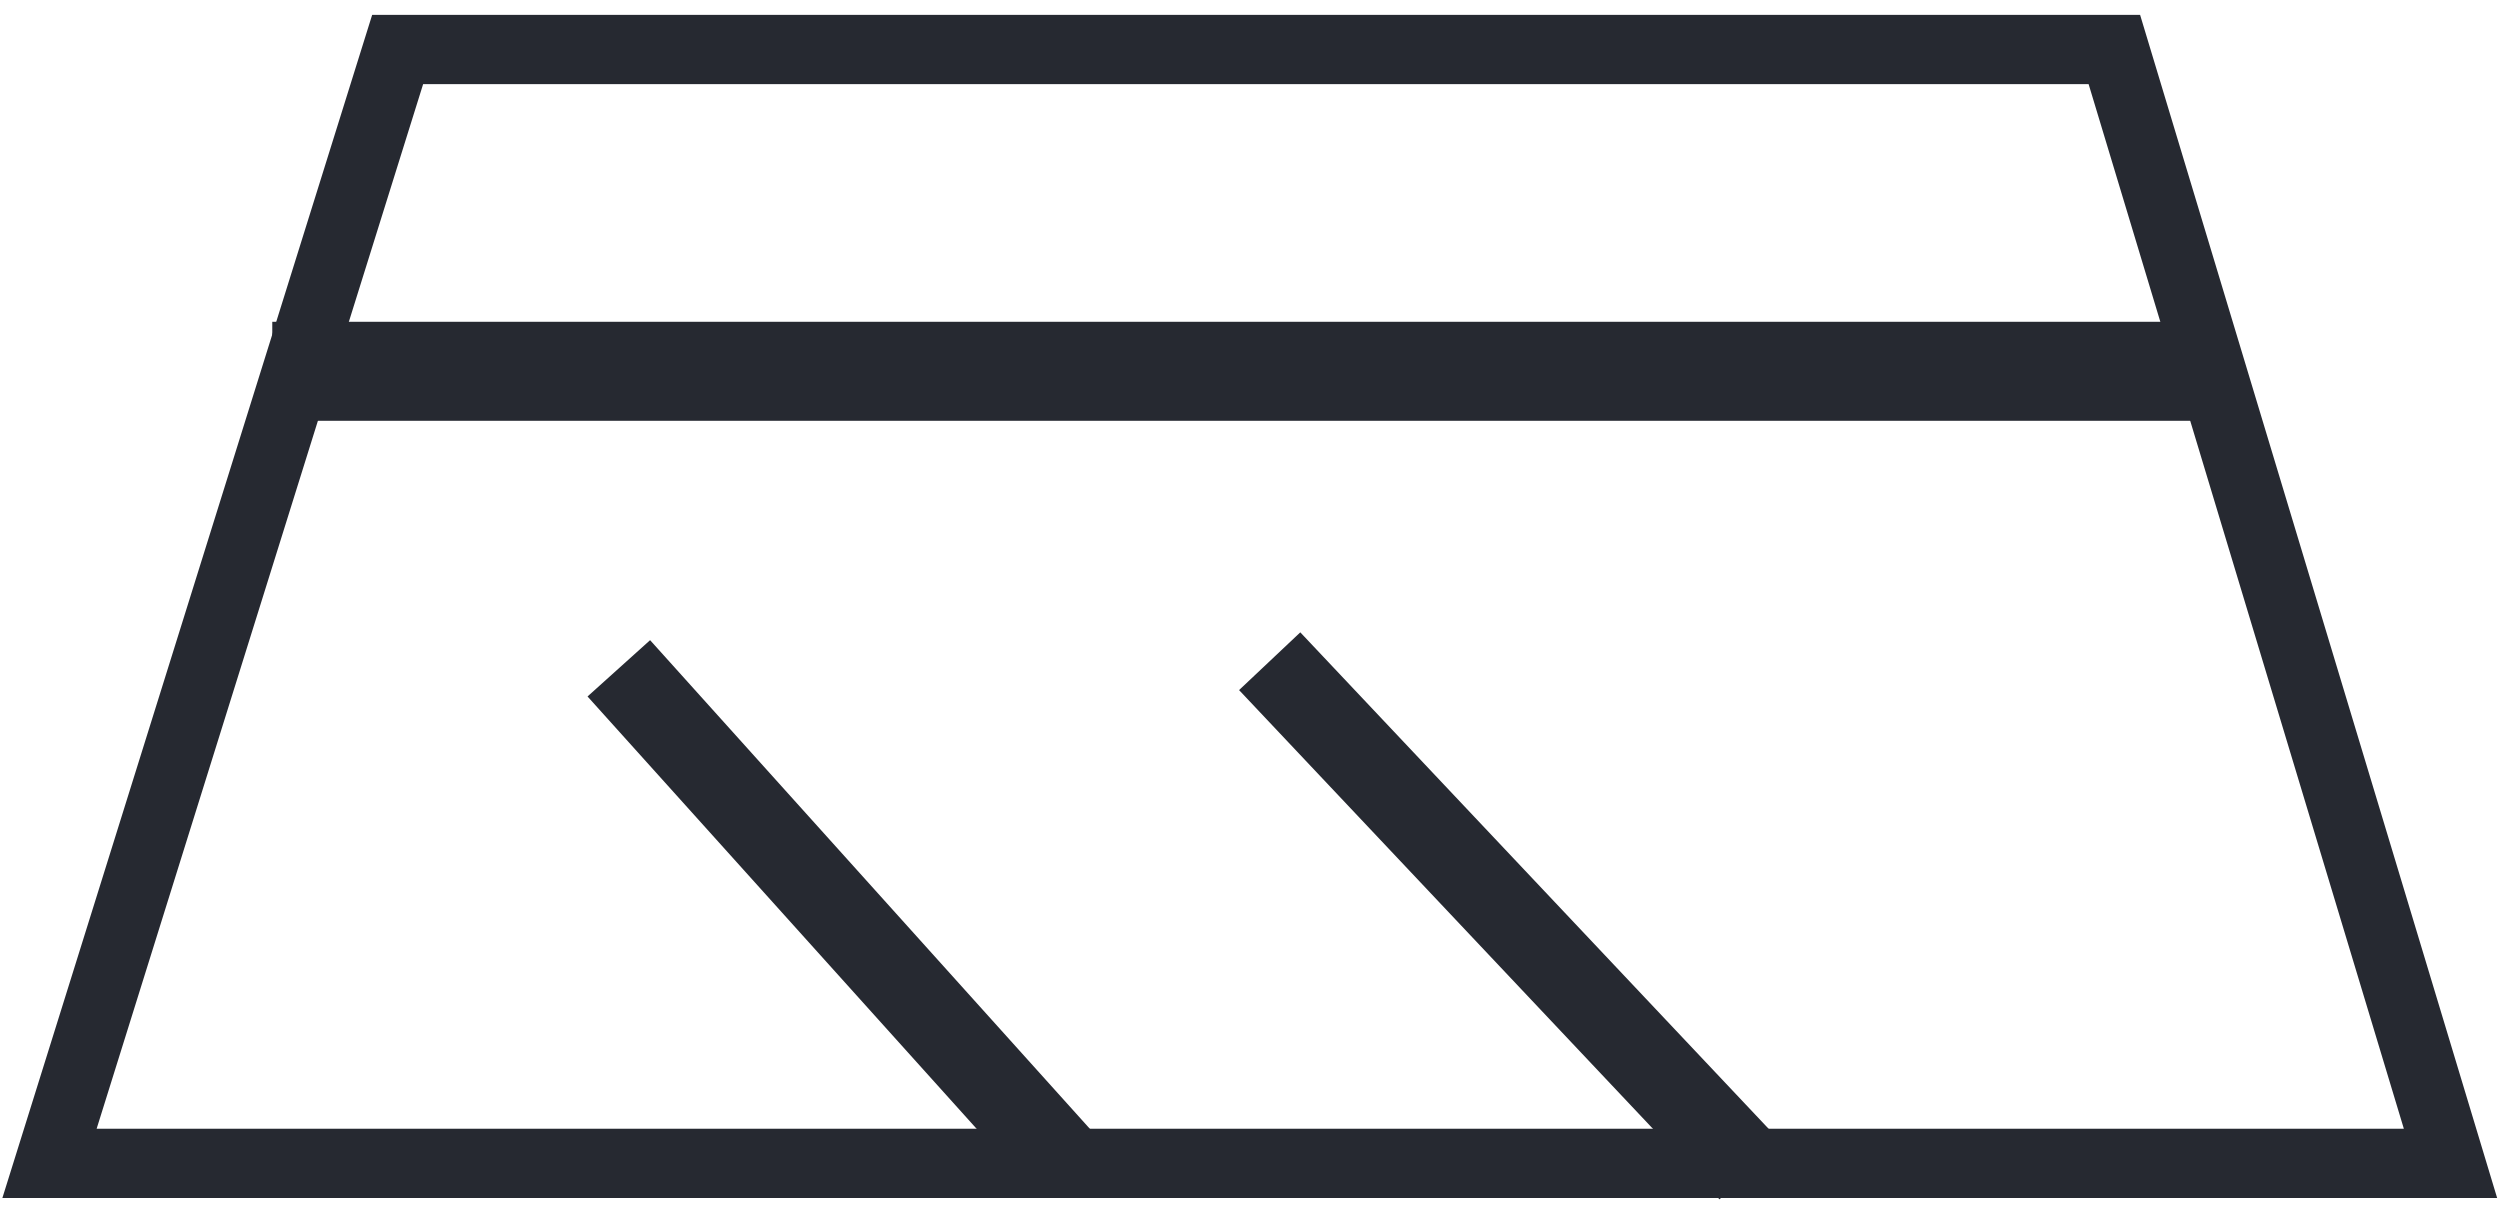
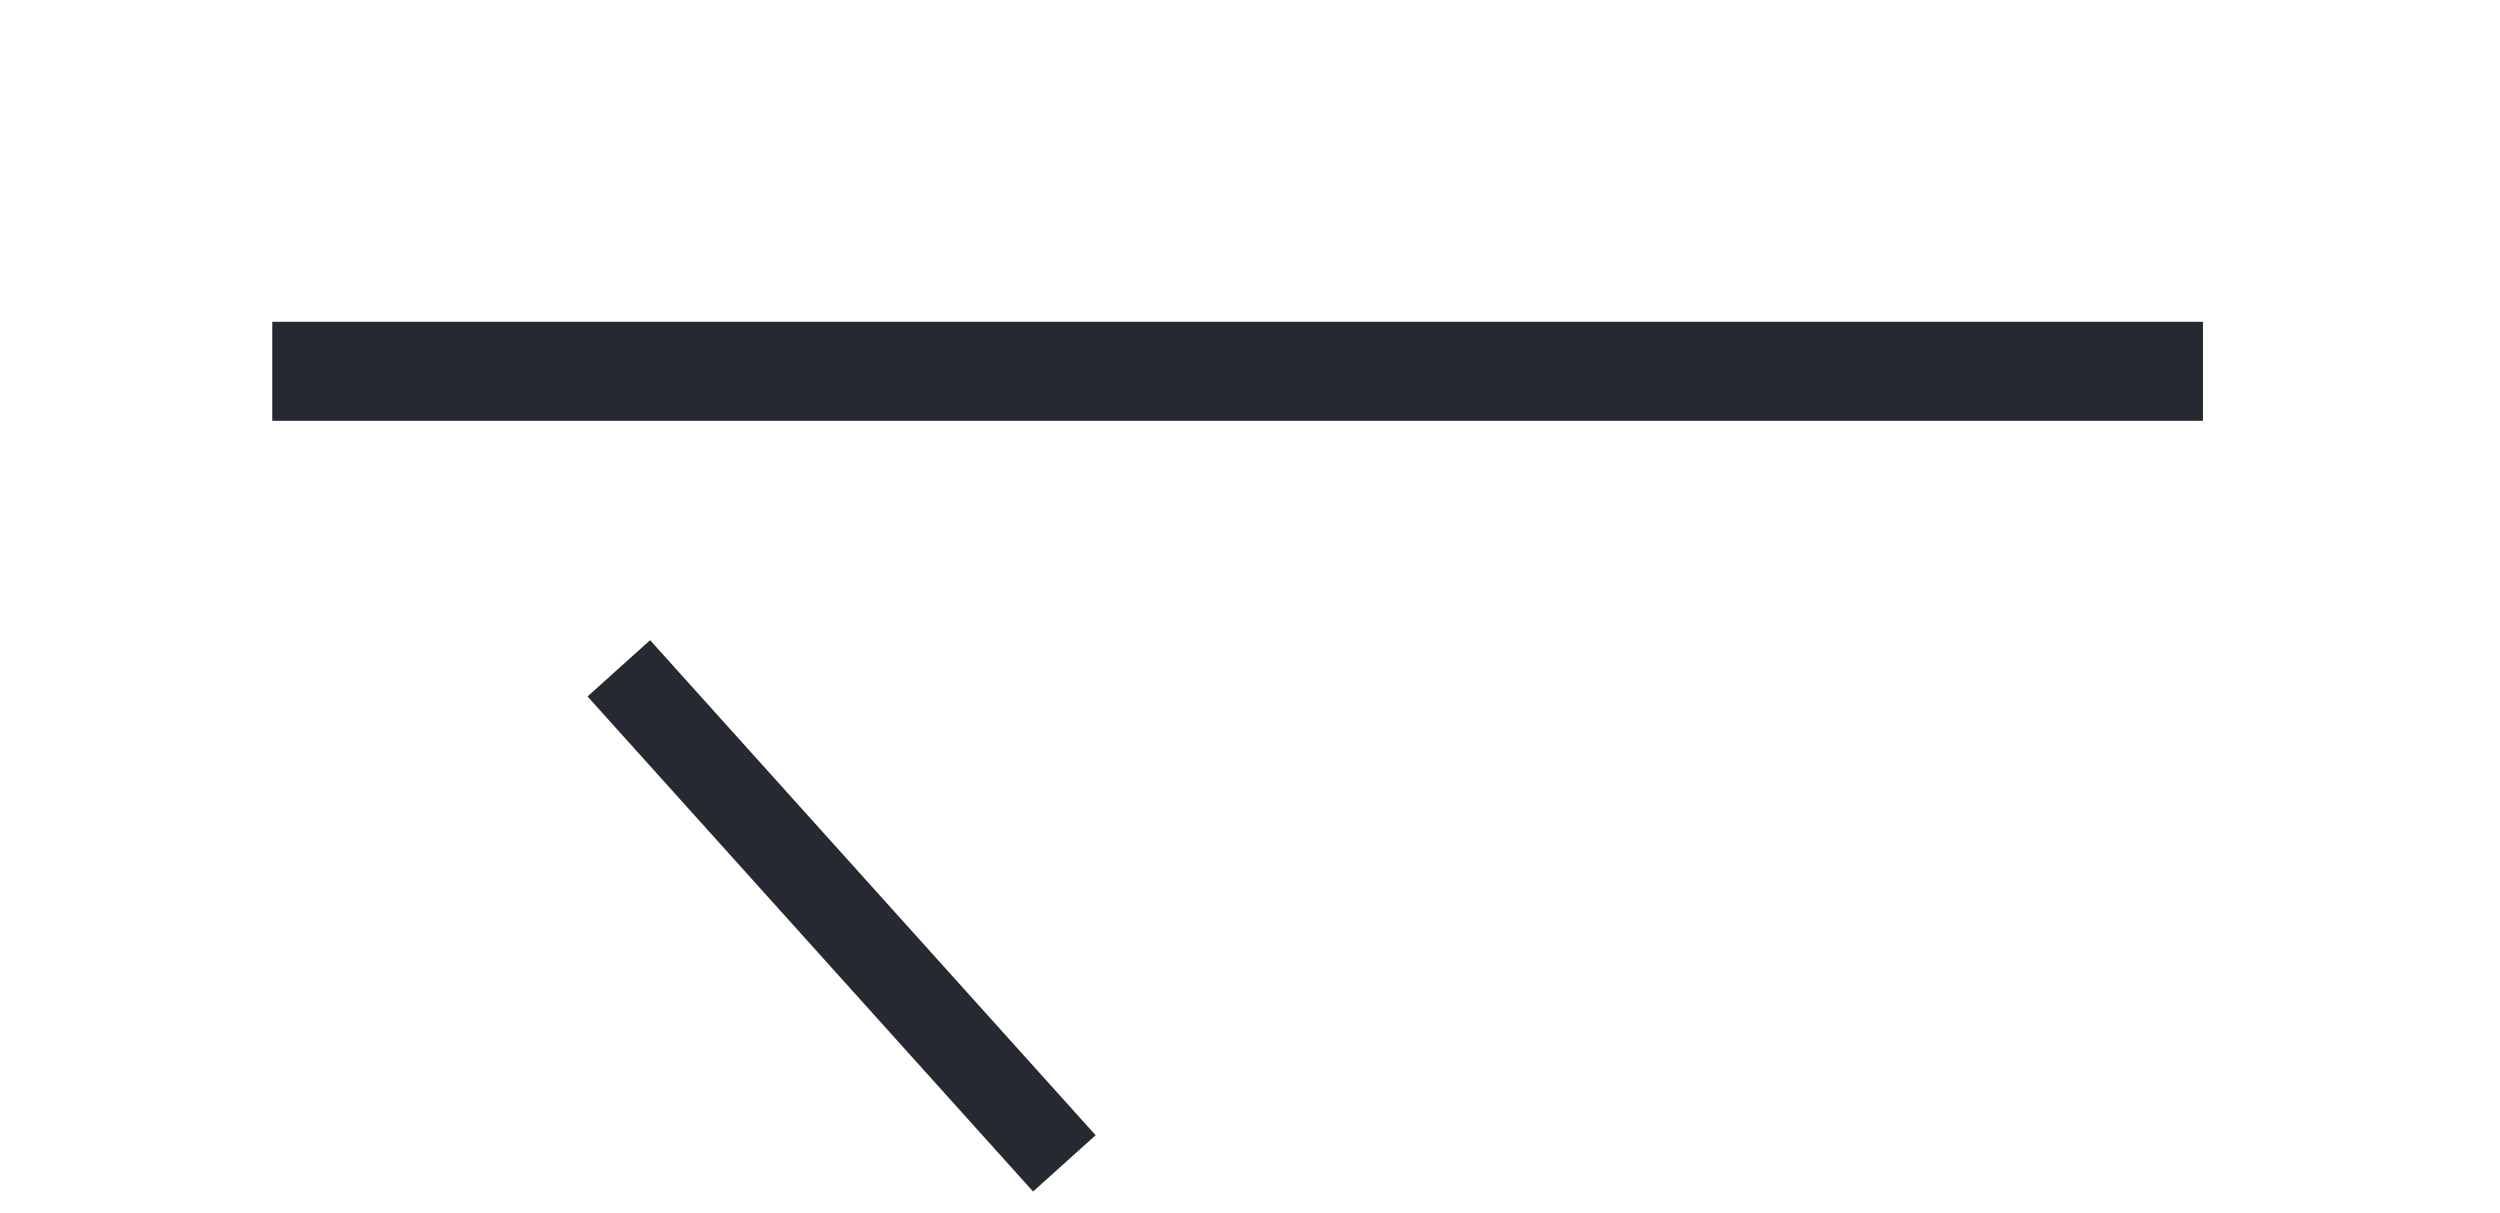
<svg xmlns="http://www.w3.org/2000/svg" width="101" height="49" viewBox="0 0 101 49" fill="none">
-   <path d="M2 47L16.065 2H85.42L99 47H2Z" stroke="#262931" stroke-width="2.8" />
-   <path d="M70.704 47.287L51.295 26.713" stroke="#262931" stroke-width="3.4" />
  <path d="M43 47L25 27" stroke="#262931" stroke-width="3.4" />
  <path d="M11 15L89 15" stroke="#262931" stroke-width="4" />
</svg>